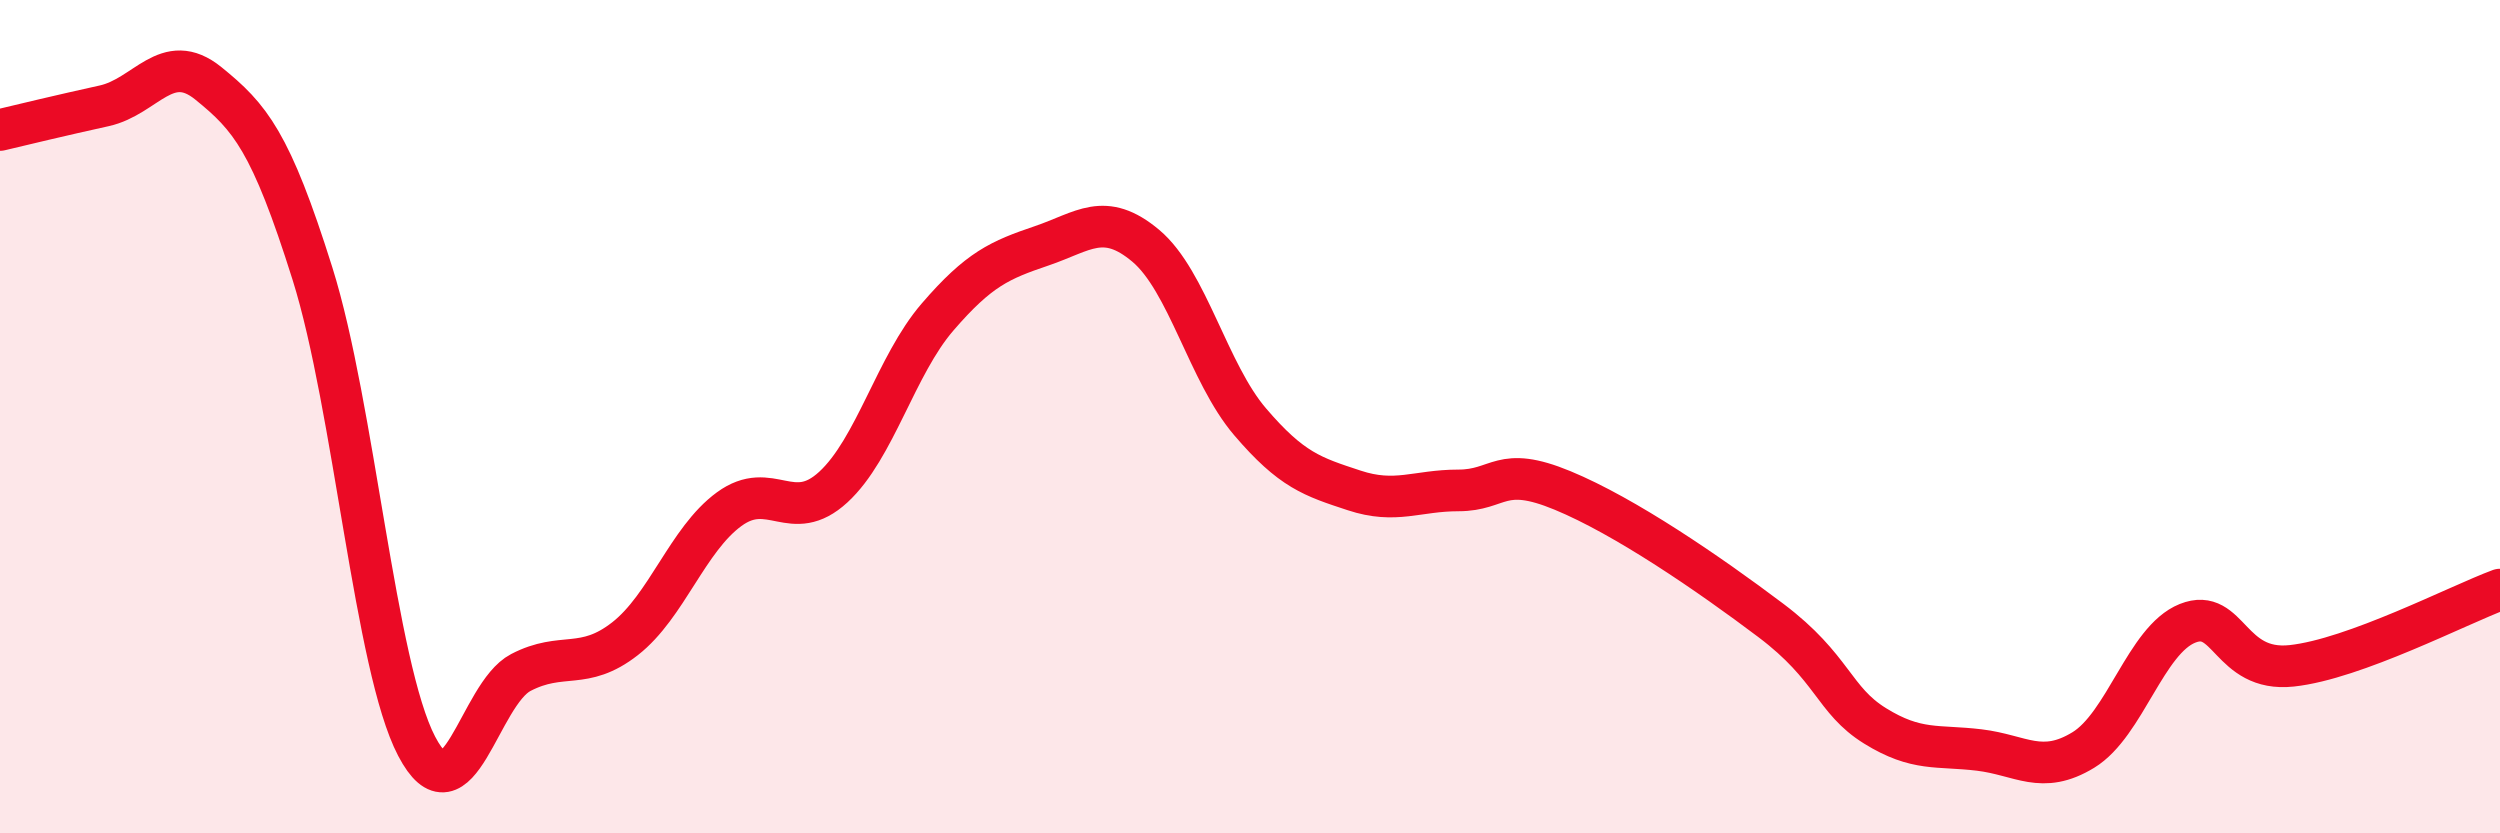
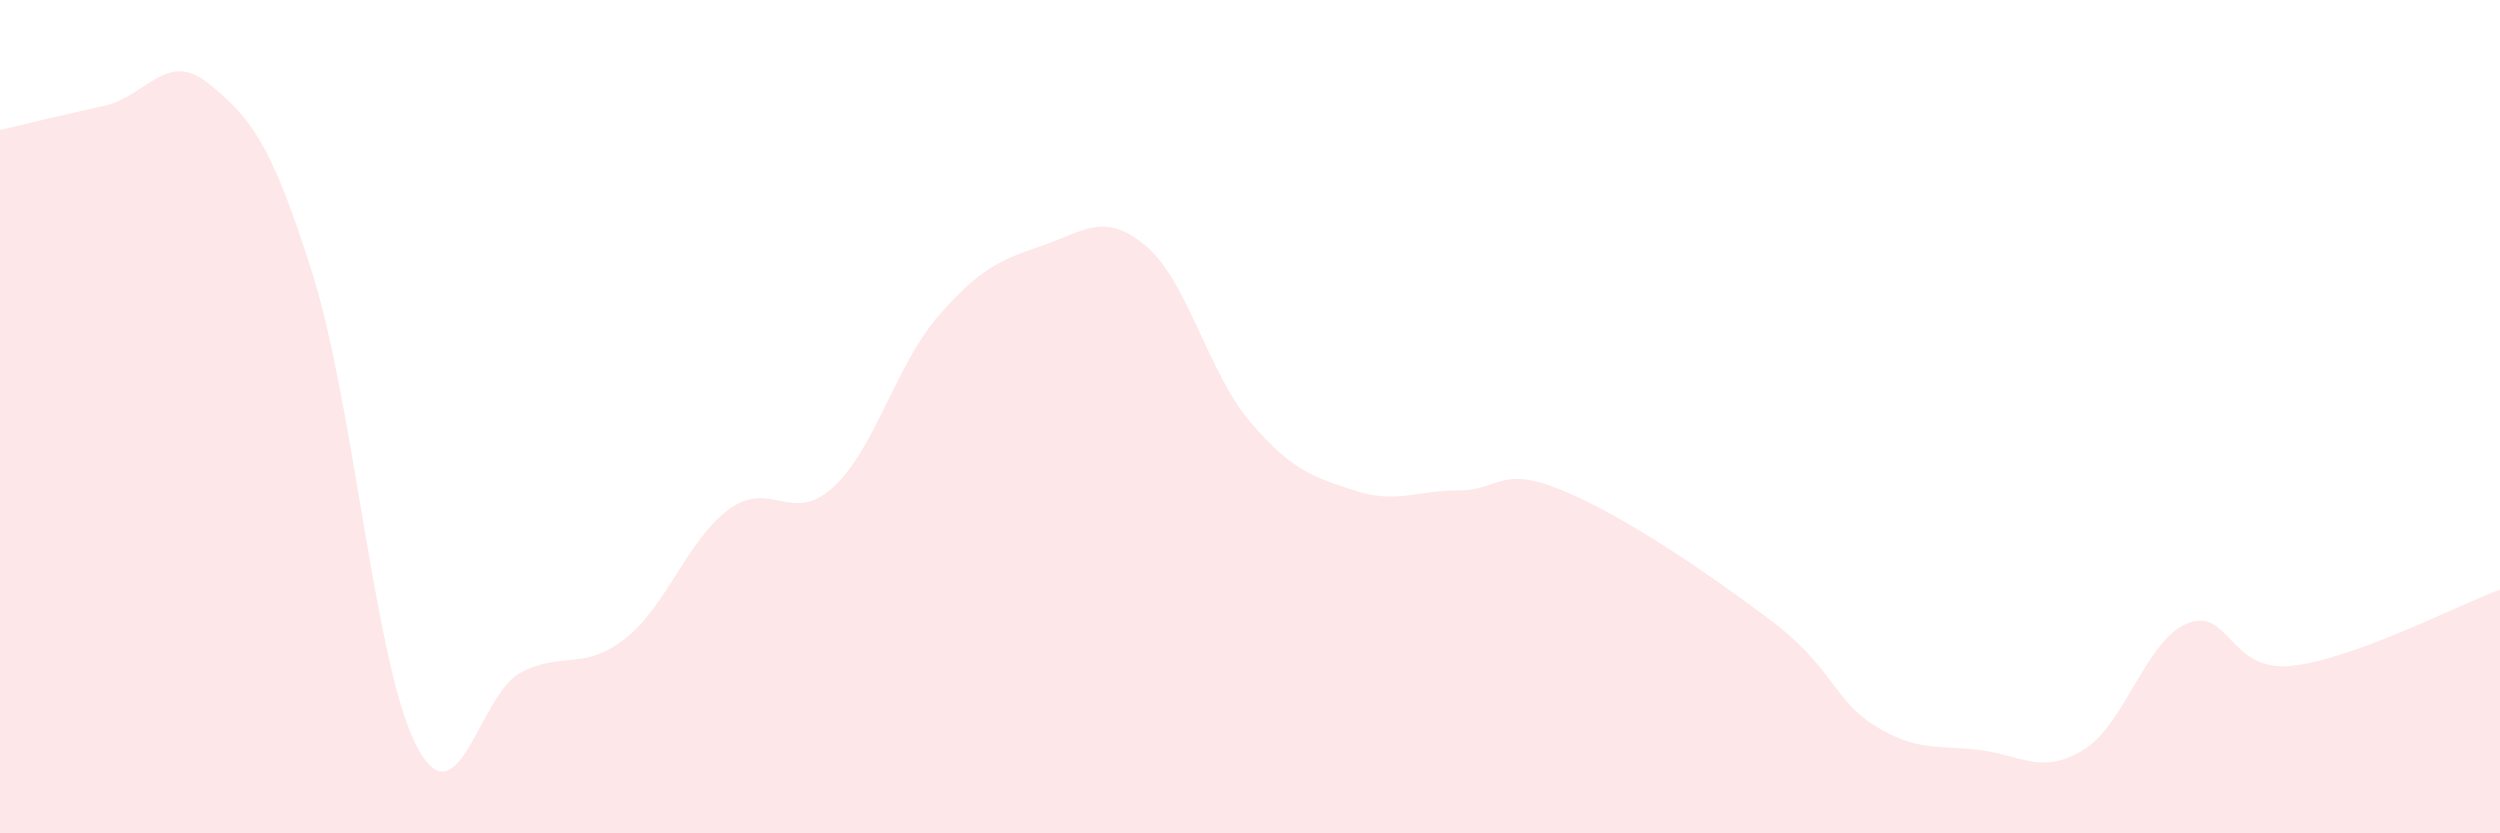
<svg xmlns="http://www.w3.org/2000/svg" width="60" height="20" viewBox="0 0 60 20">
  <path d="M 0,3.12 C 0.5,3 1.5,2.76 2.5,2.54 C 3.5,2.32 4,1.19 5,2 C 6,2.81 6.5,3.39 7.5,6.57 C 8.5,9.75 9,16 10,17.91 C 11,19.82 11.5,16.66 12.5,16.14 C 13.5,15.62 14,16.11 15,15.33 C 16,14.55 16.5,12.95 17.5,12.22 C 18.5,11.49 19,12.61 20,11.69 C 21,10.77 21.5,8.77 22.5,7.61 C 23.5,6.45 24,6.24 25,5.9 C 26,5.56 26.5,5.06 27.5,5.9 C 28.5,6.74 29,8.95 30,10.12 C 31,11.29 31.5,11.44 32.5,11.77 C 33.5,12.1 34,11.77 35,11.77 C 36,11.77 36,11.15 37.5,11.77 C 39,12.39 41,13.76 42.5,14.89 C 44,16.02 44,16.8 45,17.42 C 46,18.04 46.5,17.88 47.5,18 C 48.5,18.12 49,18.61 50,18 C 51,17.39 51.5,15.36 52.5,14.96 C 53.5,14.56 53.5,16.14 55,15.98 C 56.5,15.82 59,14.52 60,14.15L60 20L0 20Z" fill="#EB0A25" opacity="0.1" stroke-linecap="round" stroke-linejoin="round" />
-   <path d="M 0,3.12 C 0.5,3 1.5,2.76 2.5,2.54 C 3.5,2.32 4,1.19 5,2 C 6,2.81 6.5,3.39 7.5,6.57 C 8.5,9.75 9,16 10,17.91 C 11,19.82 11.5,16.66 12.5,16.14 C 13.5,15.62 14,16.11 15,15.33 C 16,14.55 16.5,12.95 17.5,12.22 C 18.5,11.49 19,12.61 20,11.69 C 21,10.77 21.5,8.77 22.5,7.61 C 23.5,6.45 24,6.24 25,5.9 C 26,5.56 26.5,5.06 27.5,5.9 C 28.5,6.74 29,8.95 30,10.12 C 31,11.29 31.5,11.44 32.5,11.77 C 33.5,12.1 34,11.77 35,11.77 C 36,11.77 36,11.15 37.5,11.77 C 39,12.39 41,13.76 42.5,14.89 C 44,16.02 44,16.8 45,17.42 C 46,18.04 46.5,17.88 47.5,18 C 48.5,18.12 49,18.61 50,18 C 51,17.39 51.5,15.36 52.5,14.96 C 53.5,14.56 53.5,16.14 55,15.98 C 56.5,15.82 59,14.52 60,14.15" stroke="#EB0A25" stroke-width="1" fill="none" stroke-linecap="round" stroke-linejoin="round" />
</svg>